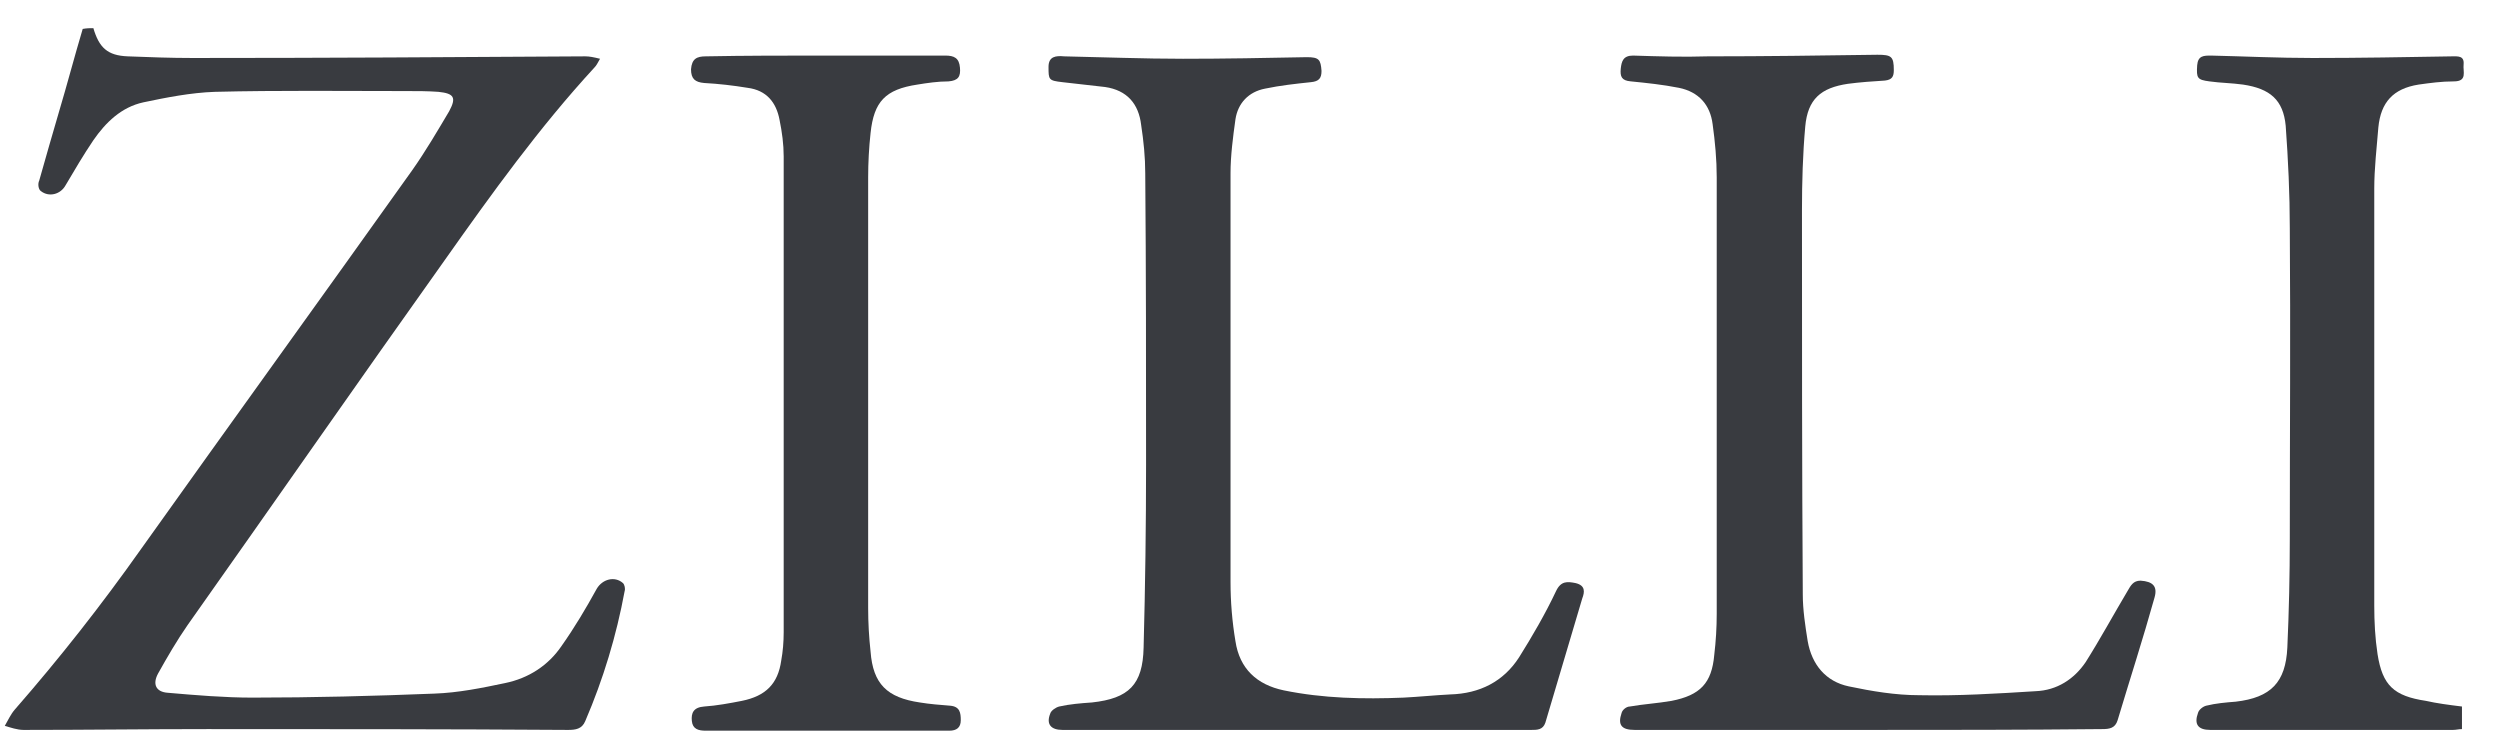
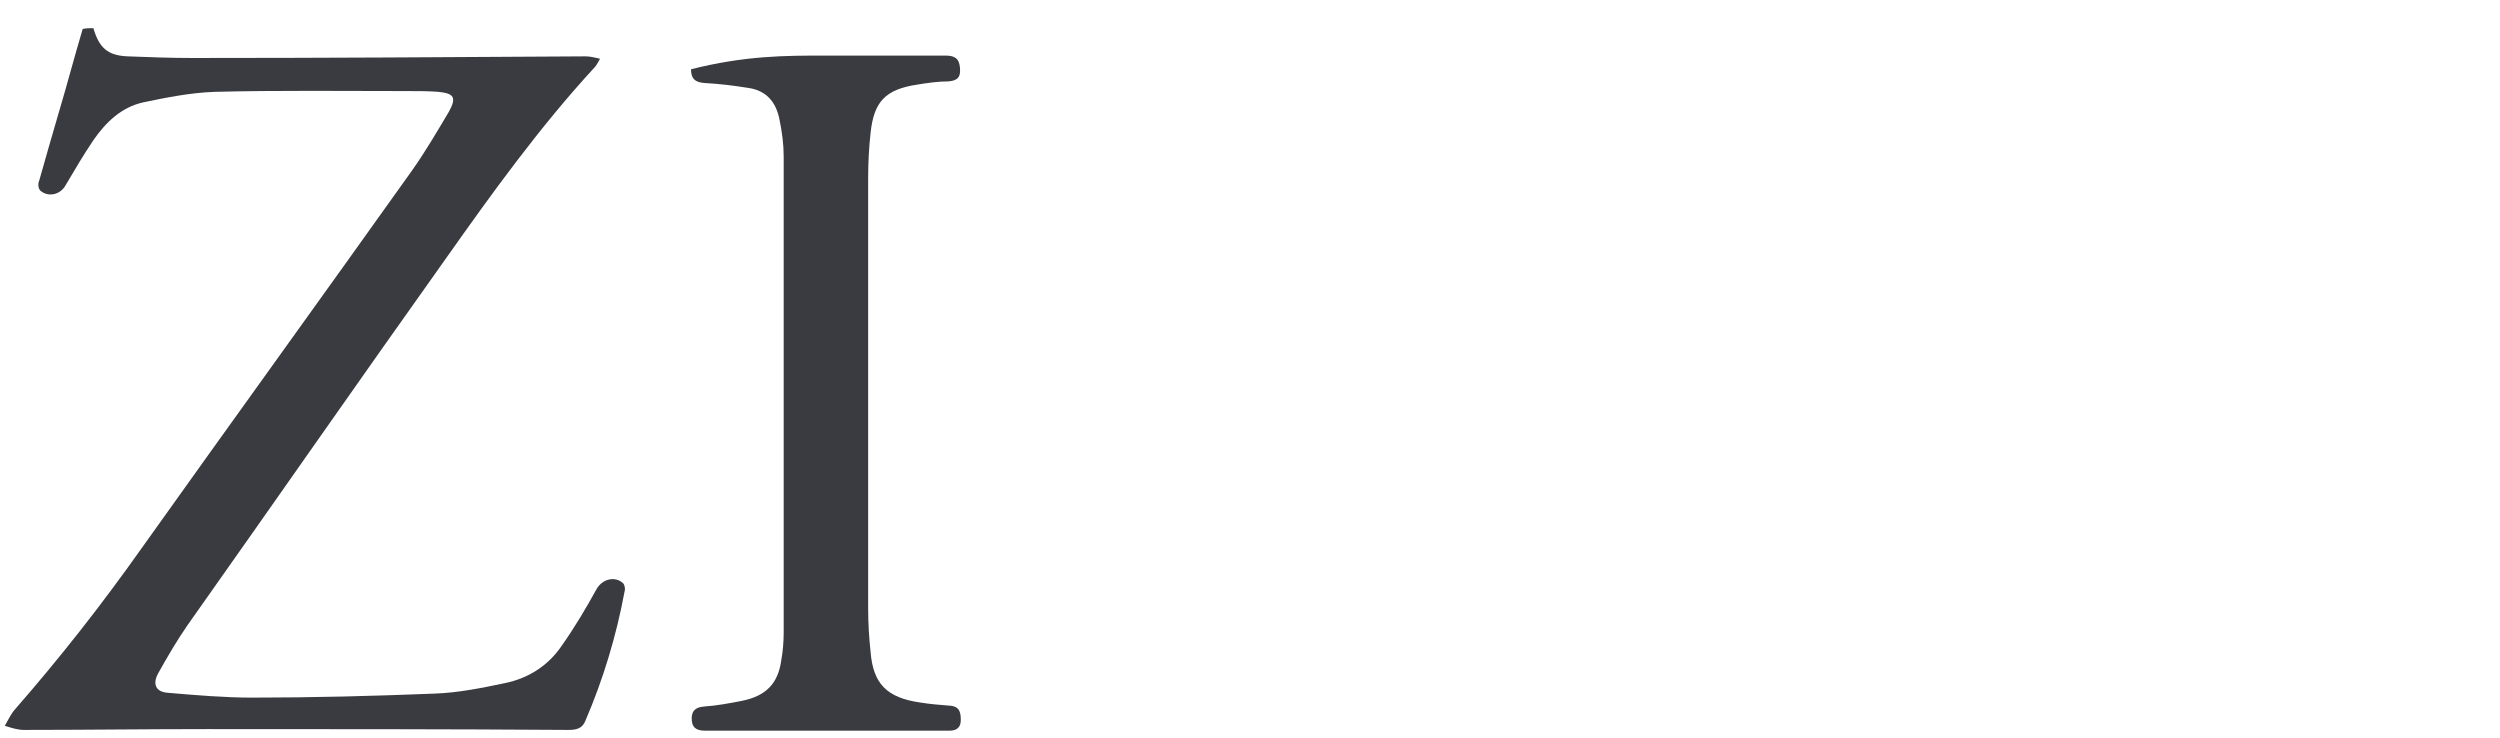
<svg xmlns="http://www.w3.org/2000/svg" width="61" height="18" viewBox="0 0 61 18" fill="none">
  <path d="M2.278 0.687C2.418 1.159 2.618 1.356 3.118 1.375C3.638 1.395 4.158 1.415 4.698 1.415C7.899 1.415 11.08 1.395 14.281 1.375C14.381 1.375 14.481 1.395 14.641 1.434C14.581 1.533 14.561 1.592 14.501 1.651C13.161 3.107 12 4.721 10.86 6.335C8.759 9.287 6.679 12.279 4.578 15.251C4.318 15.625 4.078 16.038 3.858 16.432C3.718 16.688 3.798 16.885 4.098 16.904C4.778 16.963 5.479 17.022 6.159 17.022C7.639 17.022 9.119 16.983 10.6 16.924C11.18 16.904 11.76 16.786 12.32 16.668C12.9 16.55 13.38 16.235 13.701 15.763C14.021 15.31 14.301 14.838 14.561 14.365C14.701 14.129 15.001 14.05 15.201 14.228C15.241 14.267 15.261 14.365 15.241 14.424C15.041 15.507 14.721 16.57 14.281 17.593C14.201 17.79 14.041 17.81 13.861 17.81C10.92 17.79 7.999 17.79 5.058 17.79C3.558 17.79 2.078 17.81 0.577 17.81C0.417 17.81 0.257 17.751 0.117 17.711C0.197 17.573 0.257 17.436 0.357 17.318C1.458 16.058 2.478 14.759 3.438 13.401C5.639 10.311 7.859 7.241 10.06 4.151C10.38 3.698 10.68 3.186 10.96 2.714C11.14 2.379 11.08 2.281 10.7 2.241C10.44 2.222 10.18 2.222 9.92 2.222C8.359 2.222 6.799 2.202 5.238 2.241C4.658 2.261 4.058 2.379 3.498 2.497C2.958 2.615 2.578 2.989 2.278 3.422C2.038 3.777 1.818 4.151 1.598 4.524C1.478 4.741 1.197 4.82 0.997 4.662C0.937 4.623 0.917 4.485 0.957 4.406C1.117 3.836 1.277 3.285 1.438 2.733C1.638 2.064 1.818 1.375 2.018 0.706C2.118 0.687 2.198 0.687 2.278 0.687Z" fill="#393B40" />
-   <path d="M31.645 17.81C29.745 17.81 27.824 17.81 25.924 17.81C25.644 17.81 25.523 17.672 25.624 17.416C25.644 17.337 25.764 17.259 25.844 17.239C26.104 17.18 26.364 17.16 26.644 17.14C27.544 17.042 27.884 16.707 27.904 15.802C27.944 14.306 27.964 12.81 27.964 11.334C27.964 8.973 27.964 6.591 27.944 4.229C27.944 3.836 27.904 3.442 27.844 3.048C27.784 2.537 27.504 2.202 26.964 2.123C26.624 2.084 26.264 2.045 25.924 2.005C25.584 1.966 25.584 1.946 25.584 1.631C25.584 1.375 25.764 1.356 25.964 1.375C26.924 1.395 27.904 1.434 28.864 1.434C29.865 1.434 30.885 1.415 31.885 1.395C32.185 1.395 32.225 1.454 32.245 1.73C32.245 1.907 32.185 1.986 31.985 2.005C31.605 2.045 31.245 2.084 30.865 2.163C30.465 2.241 30.205 2.517 30.145 2.911C30.085 3.344 30.025 3.796 30.025 4.229C30.025 7.555 30.025 10.882 30.025 14.208C30.025 14.68 30.065 15.172 30.145 15.645C30.245 16.314 30.665 16.707 31.325 16.845C32.285 17.042 33.266 17.062 34.246 17.022C34.626 17.003 35.006 16.963 35.386 16.944C36.106 16.924 36.686 16.629 37.066 16.038C37.386 15.527 37.707 14.976 37.967 14.424C38.087 14.169 38.247 14.188 38.447 14.228C38.687 14.287 38.667 14.444 38.607 14.602C38.307 15.605 38.007 16.629 37.707 17.633C37.647 17.81 37.507 17.81 37.367 17.81C36.486 17.81 35.626 17.81 34.746 17.81C33.706 17.81 32.665 17.81 31.645 17.81Z" fill="#393B40" />
-   <path d="M45.569 17.81C43.668 17.81 41.788 17.81 39.887 17.81C39.567 17.81 39.467 17.692 39.567 17.396C39.587 17.318 39.687 17.239 39.767 17.239C40.107 17.18 40.447 17.16 40.787 17.101C41.487 16.963 41.768 16.668 41.828 15.979C41.868 15.645 41.888 15.31 41.888 14.976C41.888 11.433 41.888 7.87 41.888 4.328C41.888 3.895 41.848 3.462 41.788 3.029C41.728 2.556 41.447 2.241 40.967 2.143C40.567 2.064 40.187 2.025 39.787 1.985C39.567 1.966 39.527 1.867 39.547 1.671C39.567 1.493 39.607 1.356 39.847 1.356C40.447 1.375 41.067 1.395 41.668 1.375C43.048 1.375 44.428 1.356 45.809 1.336C46.149 1.336 46.209 1.375 46.209 1.71C46.209 1.867 46.169 1.946 45.989 1.966C45.689 1.985 45.389 2.005 45.088 2.045C44.428 2.143 44.108 2.418 44.048 3.088C43.988 3.757 43.968 4.446 43.968 5.135C43.968 8.264 43.968 11.374 43.988 14.503C43.988 14.877 44.048 15.271 44.108 15.645C44.208 16.215 44.548 16.629 45.108 16.747C45.669 16.865 46.249 16.963 46.829 16.963C47.769 16.983 48.729 16.924 49.67 16.865C50.19 16.845 50.61 16.57 50.89 16.156C51.25 15.586 51.57 14.995 51.91 14.424C51.99 14.287 52.05 14.168 52.23 14.168C52.53 14.188 52.65 14.306 52.57 14.582C52.29 15.586 51.97 16.57 51.67 17.573C51.61 17.77 51.47 17.79 51.29 17.79C49.389 17.81 47.469 17.81 45.569 17.81Z" fill="#393B40" />
-   <path d="M20.142 1.356C21.122 1.356 22.083 1.356 23.063 1.356C23.283 1.356 23.403 1.415 23.423 1.651C23.443 1.867 23.383 1.966 23.143 1.986C22.883 1.986 22.623 2.025 22.383 2.064C21.603 2.182 21.323 2.478 21.242 3.245C21.203 3.599 21.183 3.973 21.183 4.328C21.183 7.831 21.183 11.334 21.183 14.838C21.183 15.192 21.203 15.546 21.242 15.901C21.302 16.688 21.643 17.022 22.443 17.14C22.683 17.18 22.943 17.2 23.183 17.219C23.423 17.239 23.443 17.396 23.443 17.573C23.443 17.751 23.343 17.829 23.163 17.829C21.183 17.829 19.202 17.829 17.221 17.829C17.041 17.829 16.901 17.79 16.881 17.593C16.861 17.396 16.921 17.259 17.181 17.239C17.482 17.219 17.802 17.16 18.102 17.101C18.682 16.983 18.982 16.688 19.062 16.117C19.102 15.901 19.122 15.664 19.122 15.428C19.122 11.551 19.122 7.693 19.122 3.816C19.122 3.521 19.082 3.225 19.022 2.93C18.942 2.497 18.702 2.202 18.242 2.143C17.882 2.084 17.542 2.045 17.181 2.025C16.962 2.005 16.861 1.926 16.861 1.69C16.881 1.434 17.002 1.375 17.221 1.375C18.182 1.356 19.162 1.356 20.142 1.356Z" fill="#393B40" />
-   <path d="M60.072 17.239C60.072 17.436 60.072 17.613 60.072 17.79C59.992 17.79 59.932 17.81 59.852 17.81C57.872 17.81 55.911 17.81 53.931 17.81C53.631 17.81 53.531 17.672 53.631 17.396C53.651 17.318 53.751 17.239 53.831 17.219C54.071 17.16 54.311 17.14 54.551 17.121C55.411 17.022 55.771 16.648 55.811 15.802C55.851 14.916 55.871 14.031 55.871 13.145C55.871 10.626 55.891 8.087 55.871 5.568C55.871 4.741 55.831 3.895 55.771 3.068C55.711 2.438 55.391 2.163 54.731 2.064C54.451 2.025 54.191 2.025 53.911 1.986C53.611 1.946 53.591 1.907 53.611 1.592C53.631 1.356 53.771 1.356 53.951 1.356C54.771 1.375 55.591 1.415 56.431 1.415C57.572 1.415 58.692 1.395 59.832 1.375C59.972 1.375 60.132 1.356 60.112 1.572C60.092 1.749 60.212 1.986 59.872 1.986C59.572 1.986 59.292 2.025 59.012 2.064C58.392 2.163 58.092 2.497 58.032 3.107C57.992 3.599 57.932 4.111 57.932 4.603C57.932 7.988 57.932 11.393 57.932 14.779C57.932 15.172 57.952 15.566 58.012 15.96C58.132 16.727 58.412 16.983 59.192 17.101C59.452 17.16 59.752 17.2 60.072 17.239Z" fill="#393B40" />
+   <path d="M20.142 1.356C21.122 1.356 22.083 1.356 23.063 1.356C23.283 1.356 23.403 1.415 23.423 1.651C23.443 1.867 23.383 1.966 23.143 1.986C22.883 1.986 22.623 2.025 22.383 2.064C21.603 2.182 21.323 2.478 21.242 3.245C21.203 3.599 21.183 3.973 21.183 4.328C21.183 7.831 21.183 11.334 21.183 14.838C21.183 15.192 21.203 15.546 21.242 15.901C21.302 16.688 21.643 17.022 22.443 17.14C22.683 17.18 22.943 17.2 23.183 17.219C23.423 17.239 23.443 17.396 23.443 17.573C23.443 17.751 23.343 17.829 23.163 17.829C21.183 17.829 19.202 17.829 17.221 17.829C17.041 17.829 16.901 17.79 16.881 17.593C16.861 17.396 16.921 17.259 17.181 17.239C17.482 17.219 17.802 17.16 18.102 17.101C18.682 16.983 18.982 16.688 19.062 16.117C19.102 15.901 19.122 15.664 19.122 15.428C19.122 11.551 19.122 7.693 19.122 3.816C19.122 3.521 19.082 3.225 19.022 2.93C18.942 2.497 18.702 2.202 18.242 2.143C17.882 2.084 17.542 2.045 17.181 2.025C16.962 2.005 16.861 1.926 16.861 1.69C18.182 1.356 19.162 1.356 20.142 1.356Z" fill="#393B40" />
</svg>